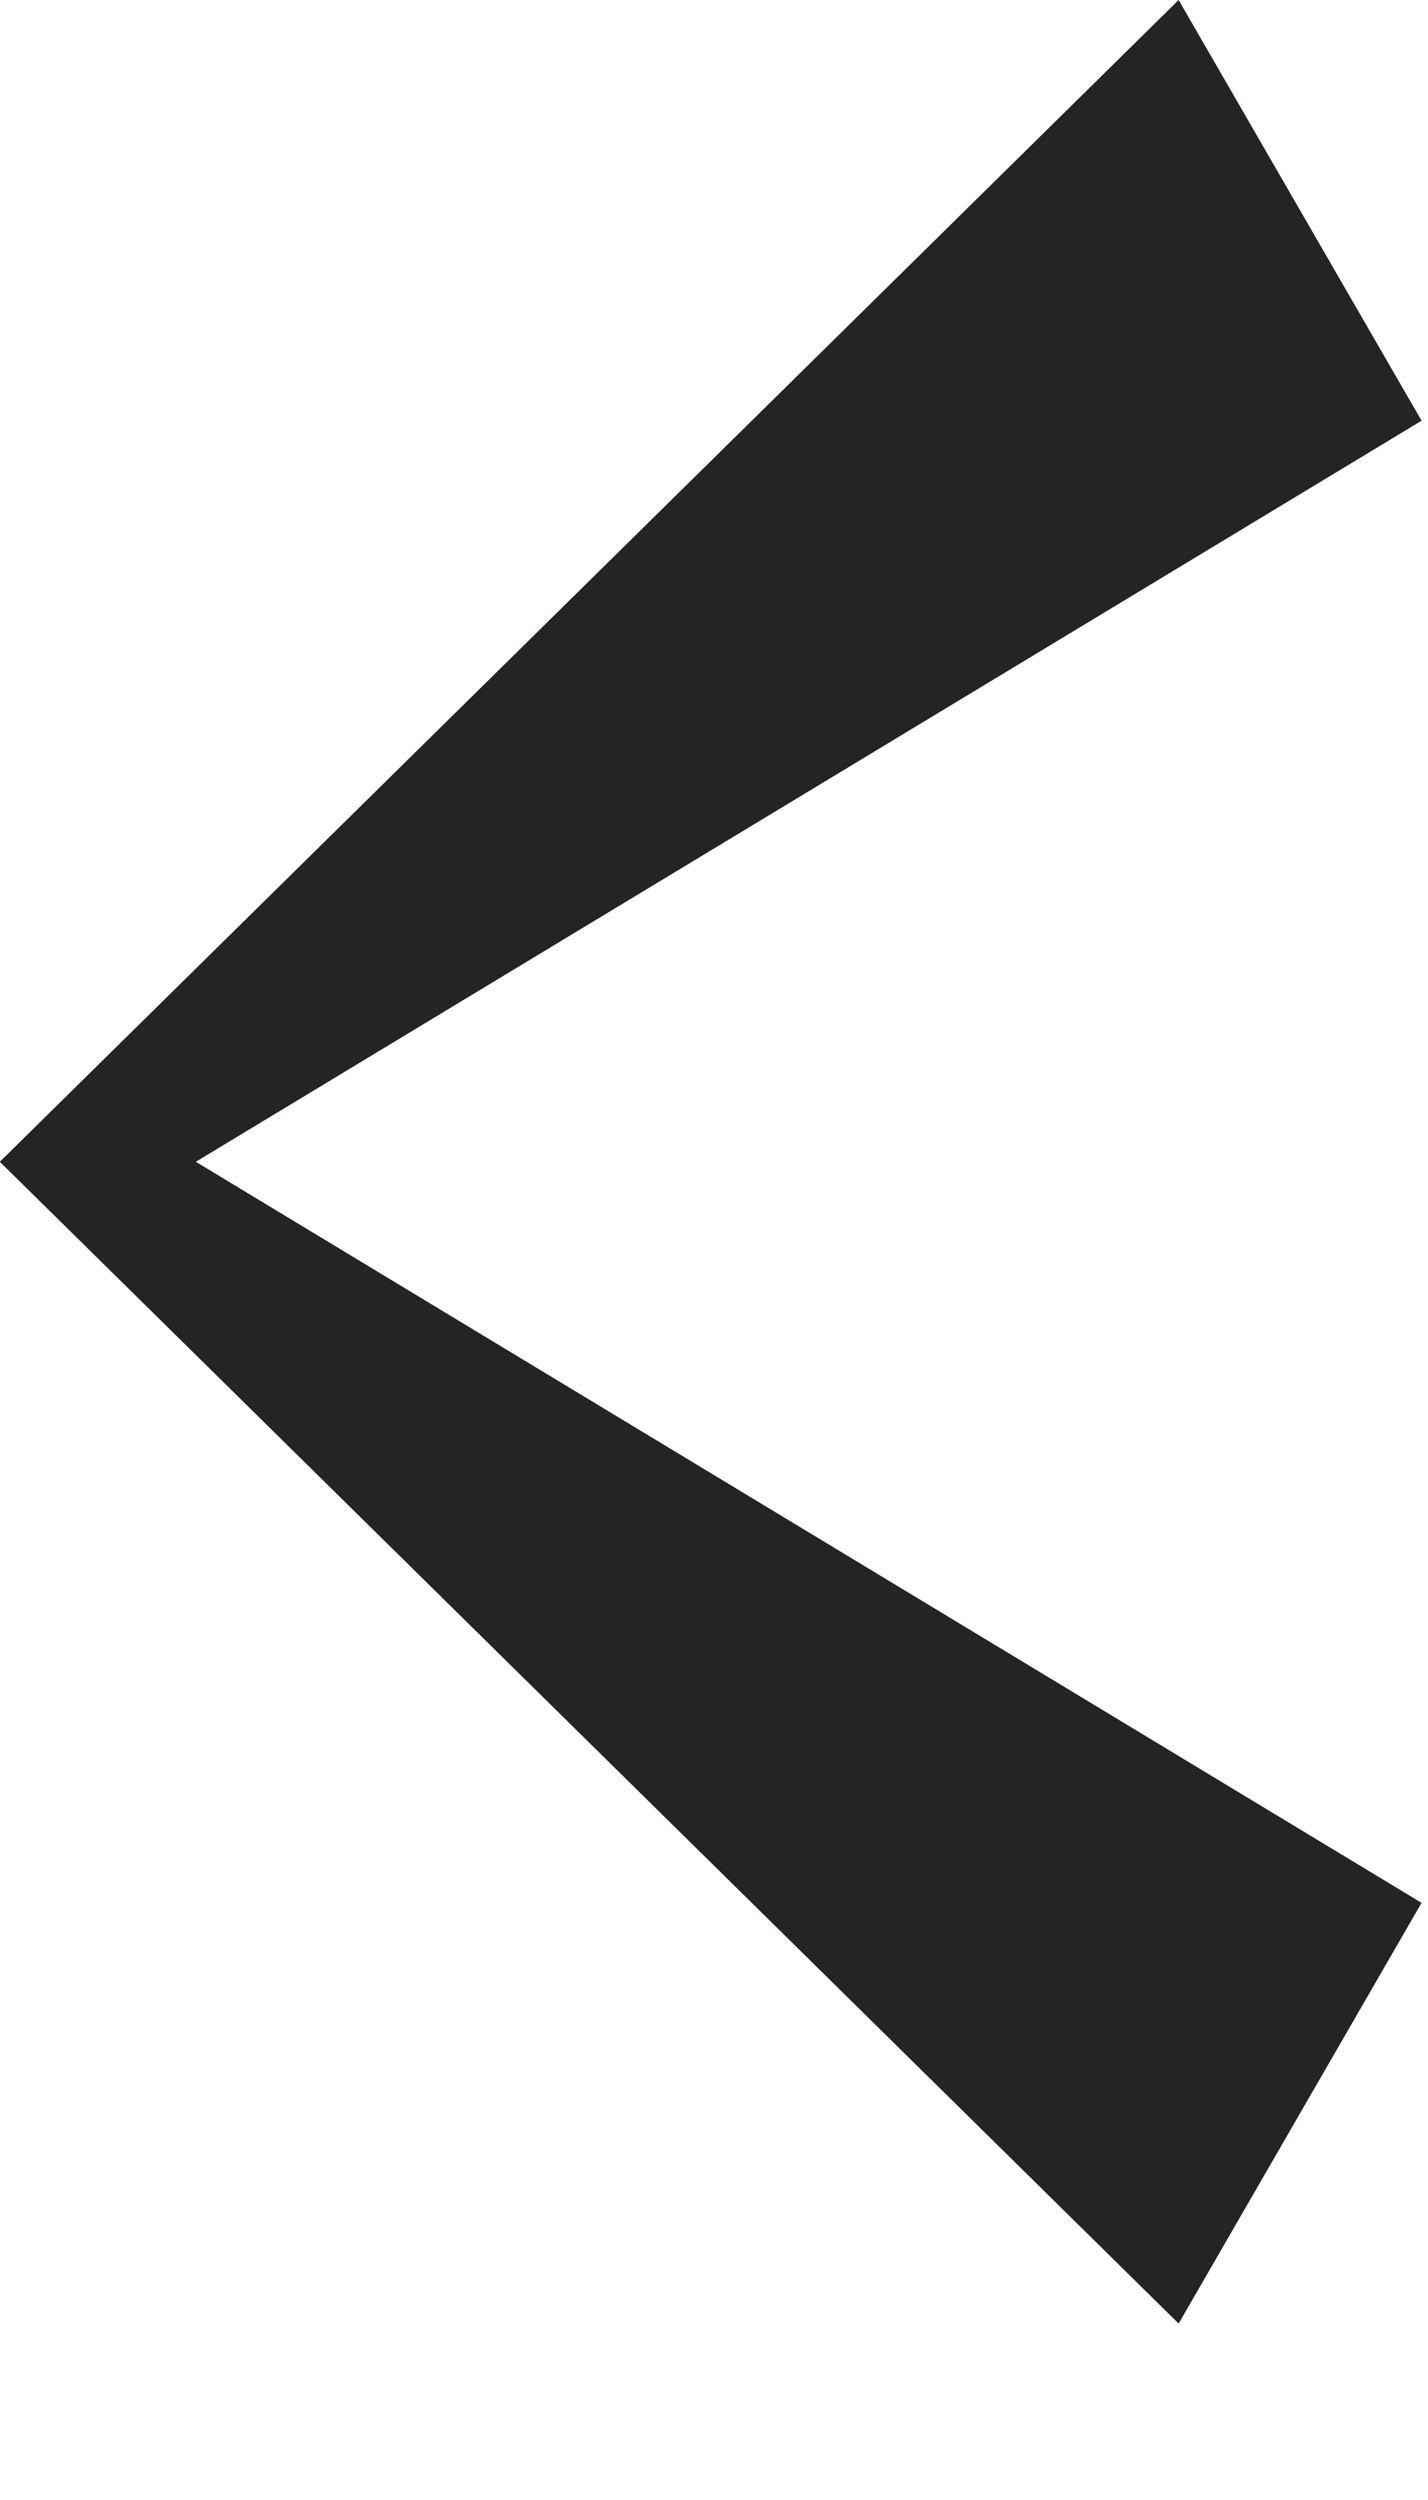
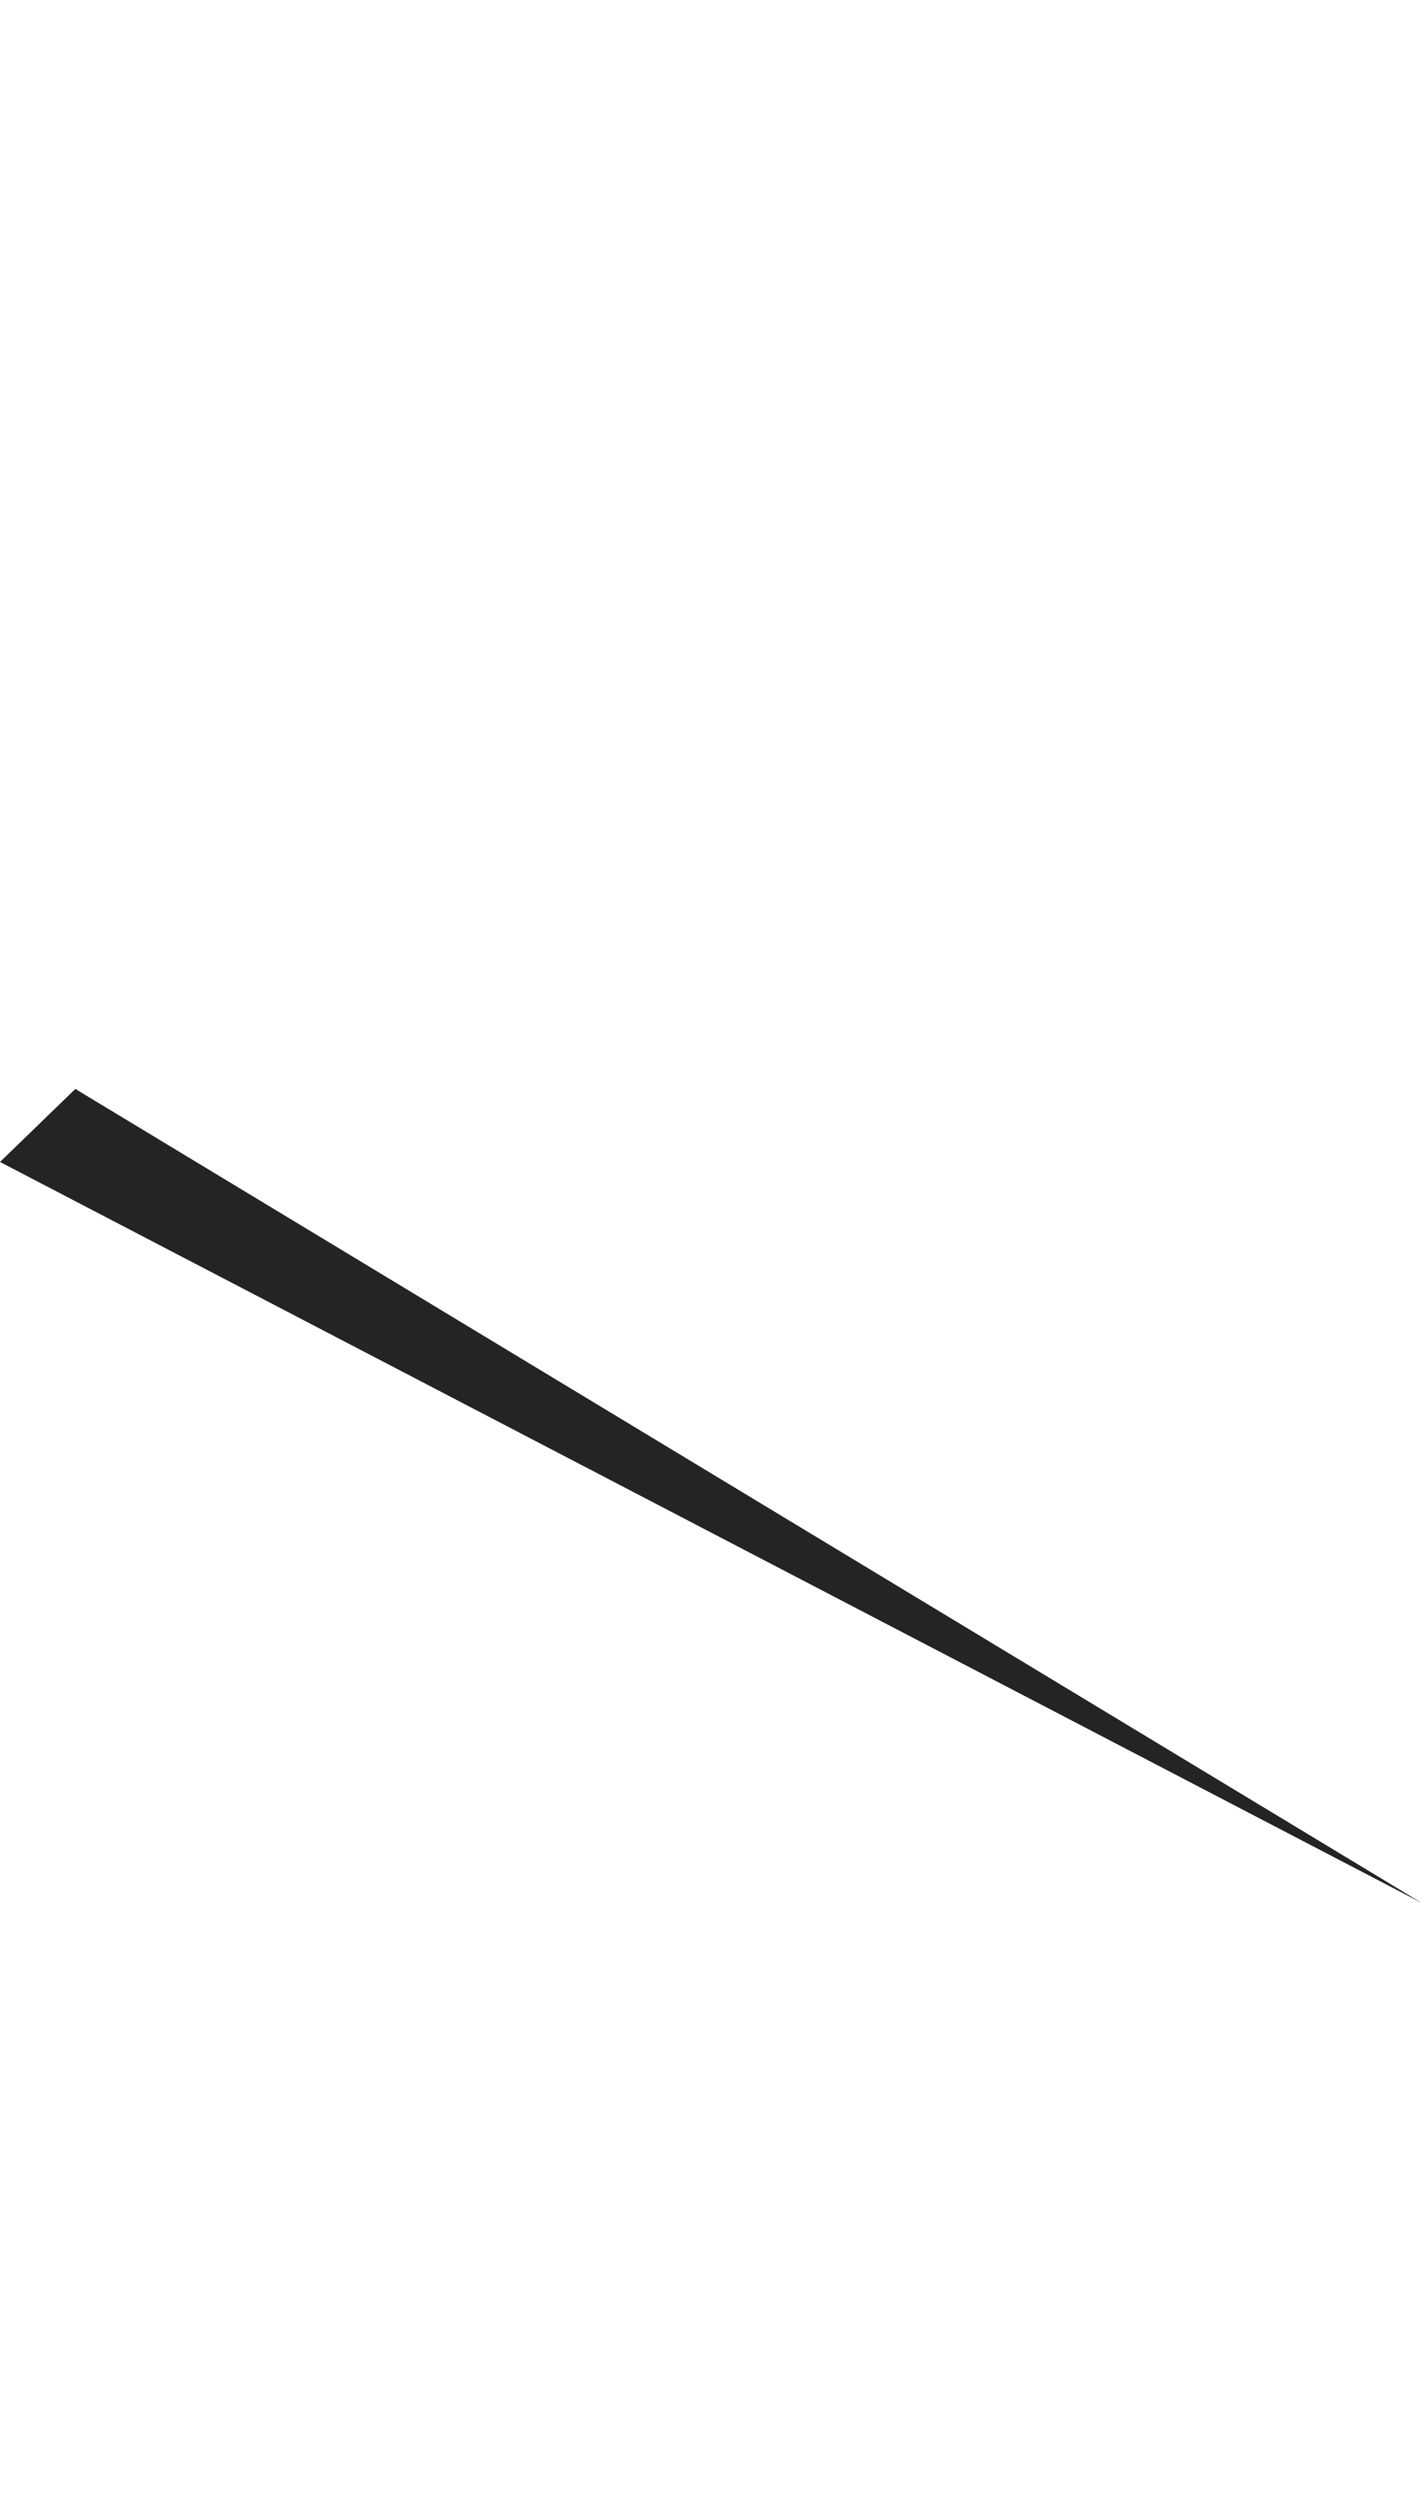
<svg xmlns="http://www.w3.org/2000/svg" width="8" height="14" viewBox="0 0 8 14" fill="none">
-   <path d="M7.964 10.656L6.603 13.012L2.84419e-07 6.507L0.422 6.098L7.964 10.656Z" fill="#262323" />
-   <path d="M7.964 2.356L6.603 -2.88642e-07L3.01203e-07 6.505L0.422 6.914L7.964 2.356Z" fill="#262323" />
+   <path d="M7.964 10.656L2.84419e-07 6.507L0.422 6.098L7.964 10.656Z" fill="#262323" />
</svg>